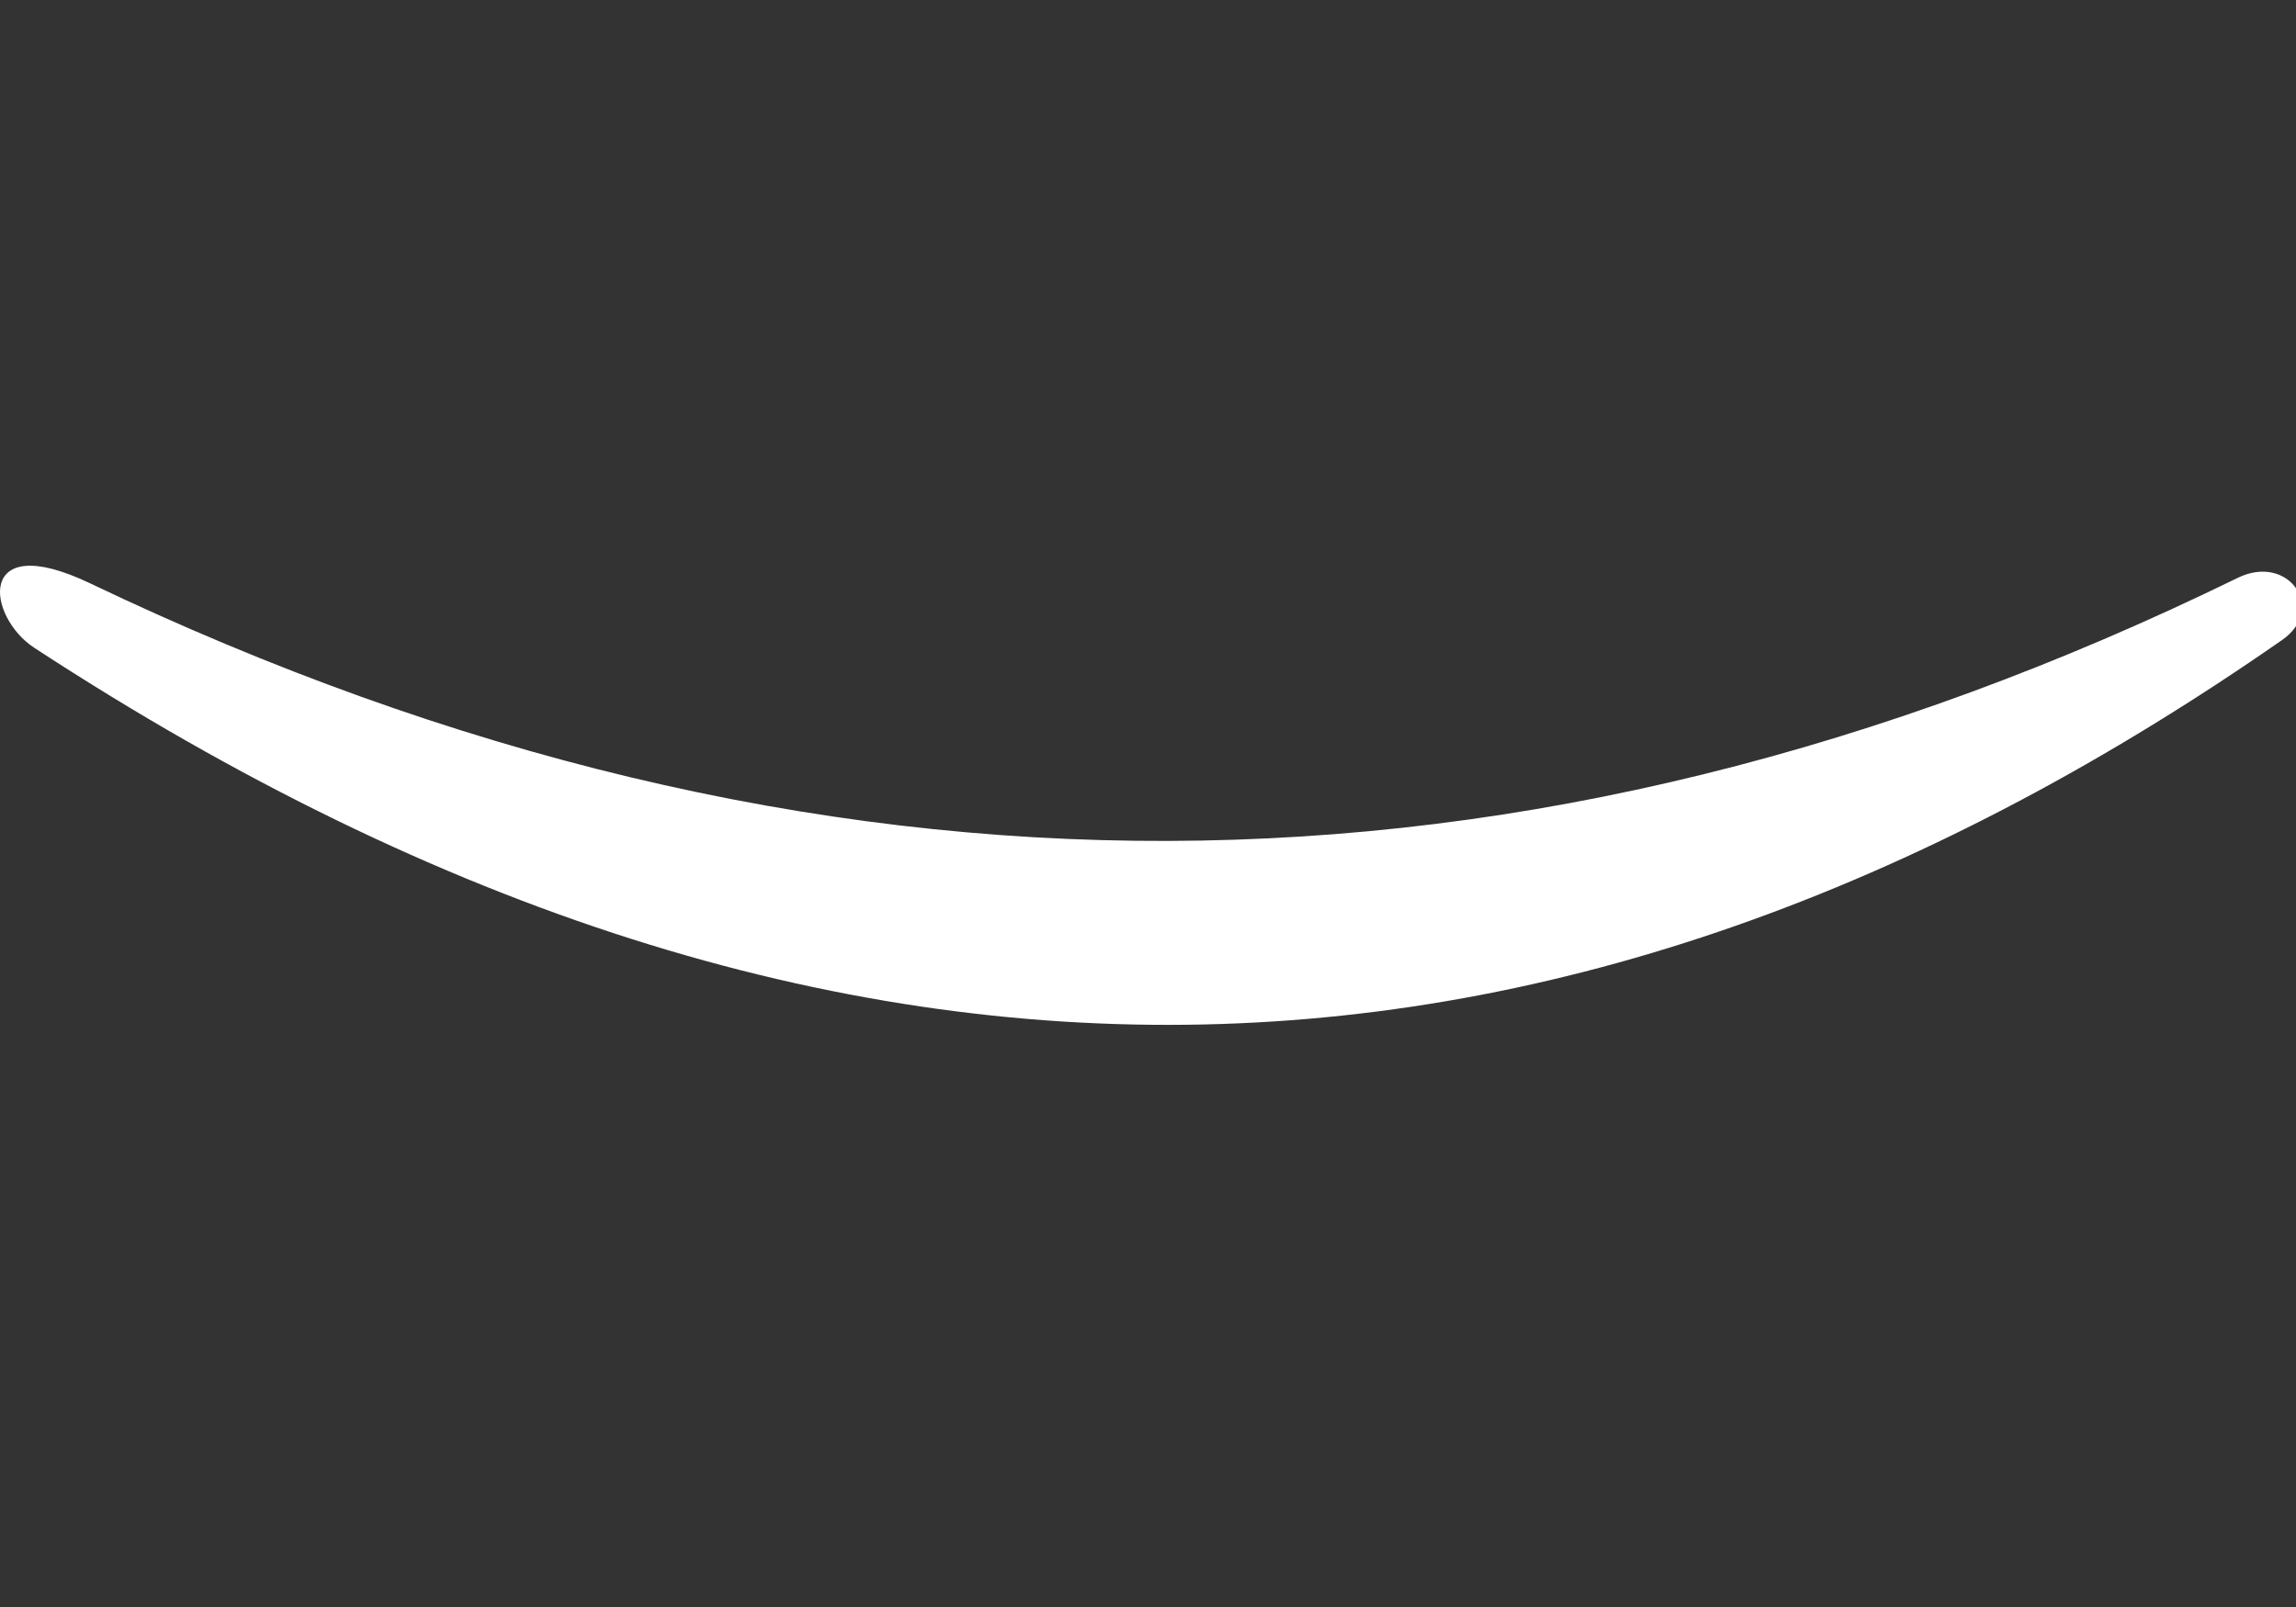
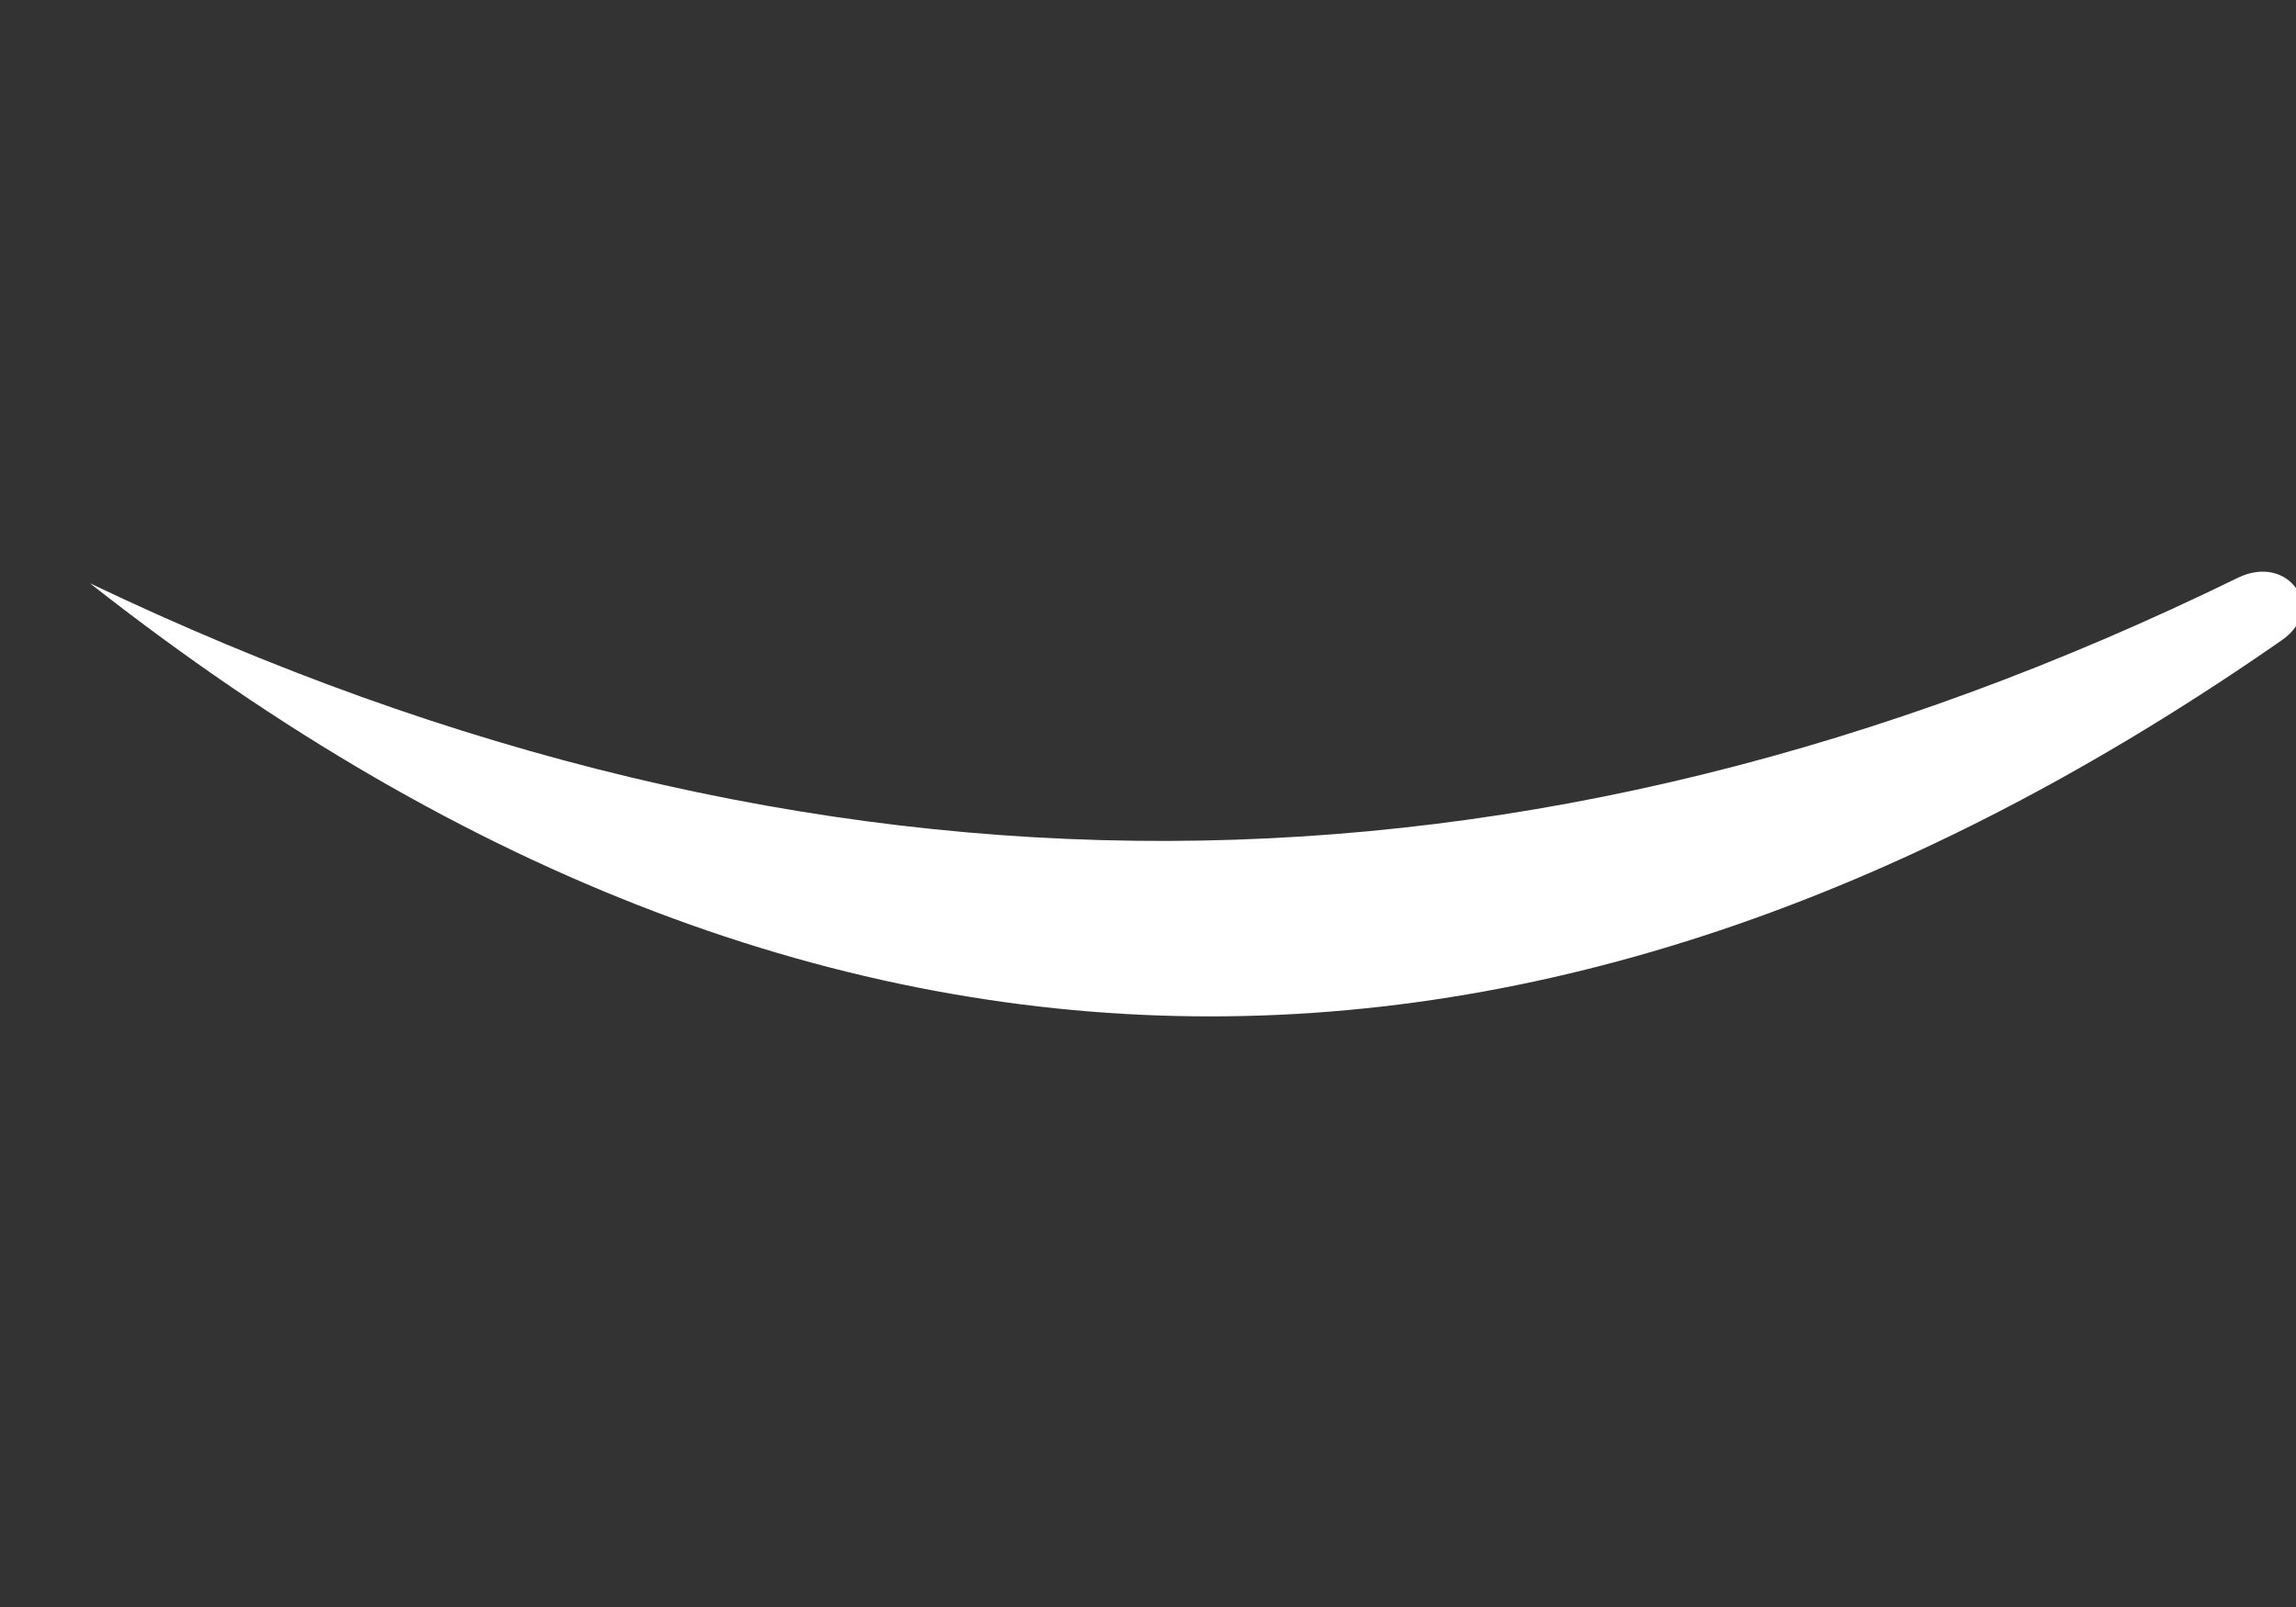
<svg xmlns="http://www.w3.org/2000/svg" width="70" height="49" viewBox="0 0 70 49" fill="none">
  <rect x="0" y="0" width="70" height="49" fill="#333333" stroke="none" />
  <g>
-     <path fill-rule="evenodd" d="M69.564 19.523C70.955 18.573 69.772 16.857 68.219 17.622C46.494 28.241 24.815 28.334 2.742 17.784C-0.759 16.115 -0.411 18.805 1.049 19.755C25.882 35.985 48.441 34.223 69.564 19.523Z" fill="white" />
+     <path fill-rule="evenodd" d="M69.564 19.523C70.955 18.573 69.772 16.857 68.219 17.622C46.494 28.241 24.815 28.334 2.742 17.784C25.882 35.985 48.441 34.223 69.564 19.523Z" fill="white" />
  </g>
  <defs>
-     <rect width="70" height="48" fill="white" />
-   </defs>
+     </defs>
</svg>